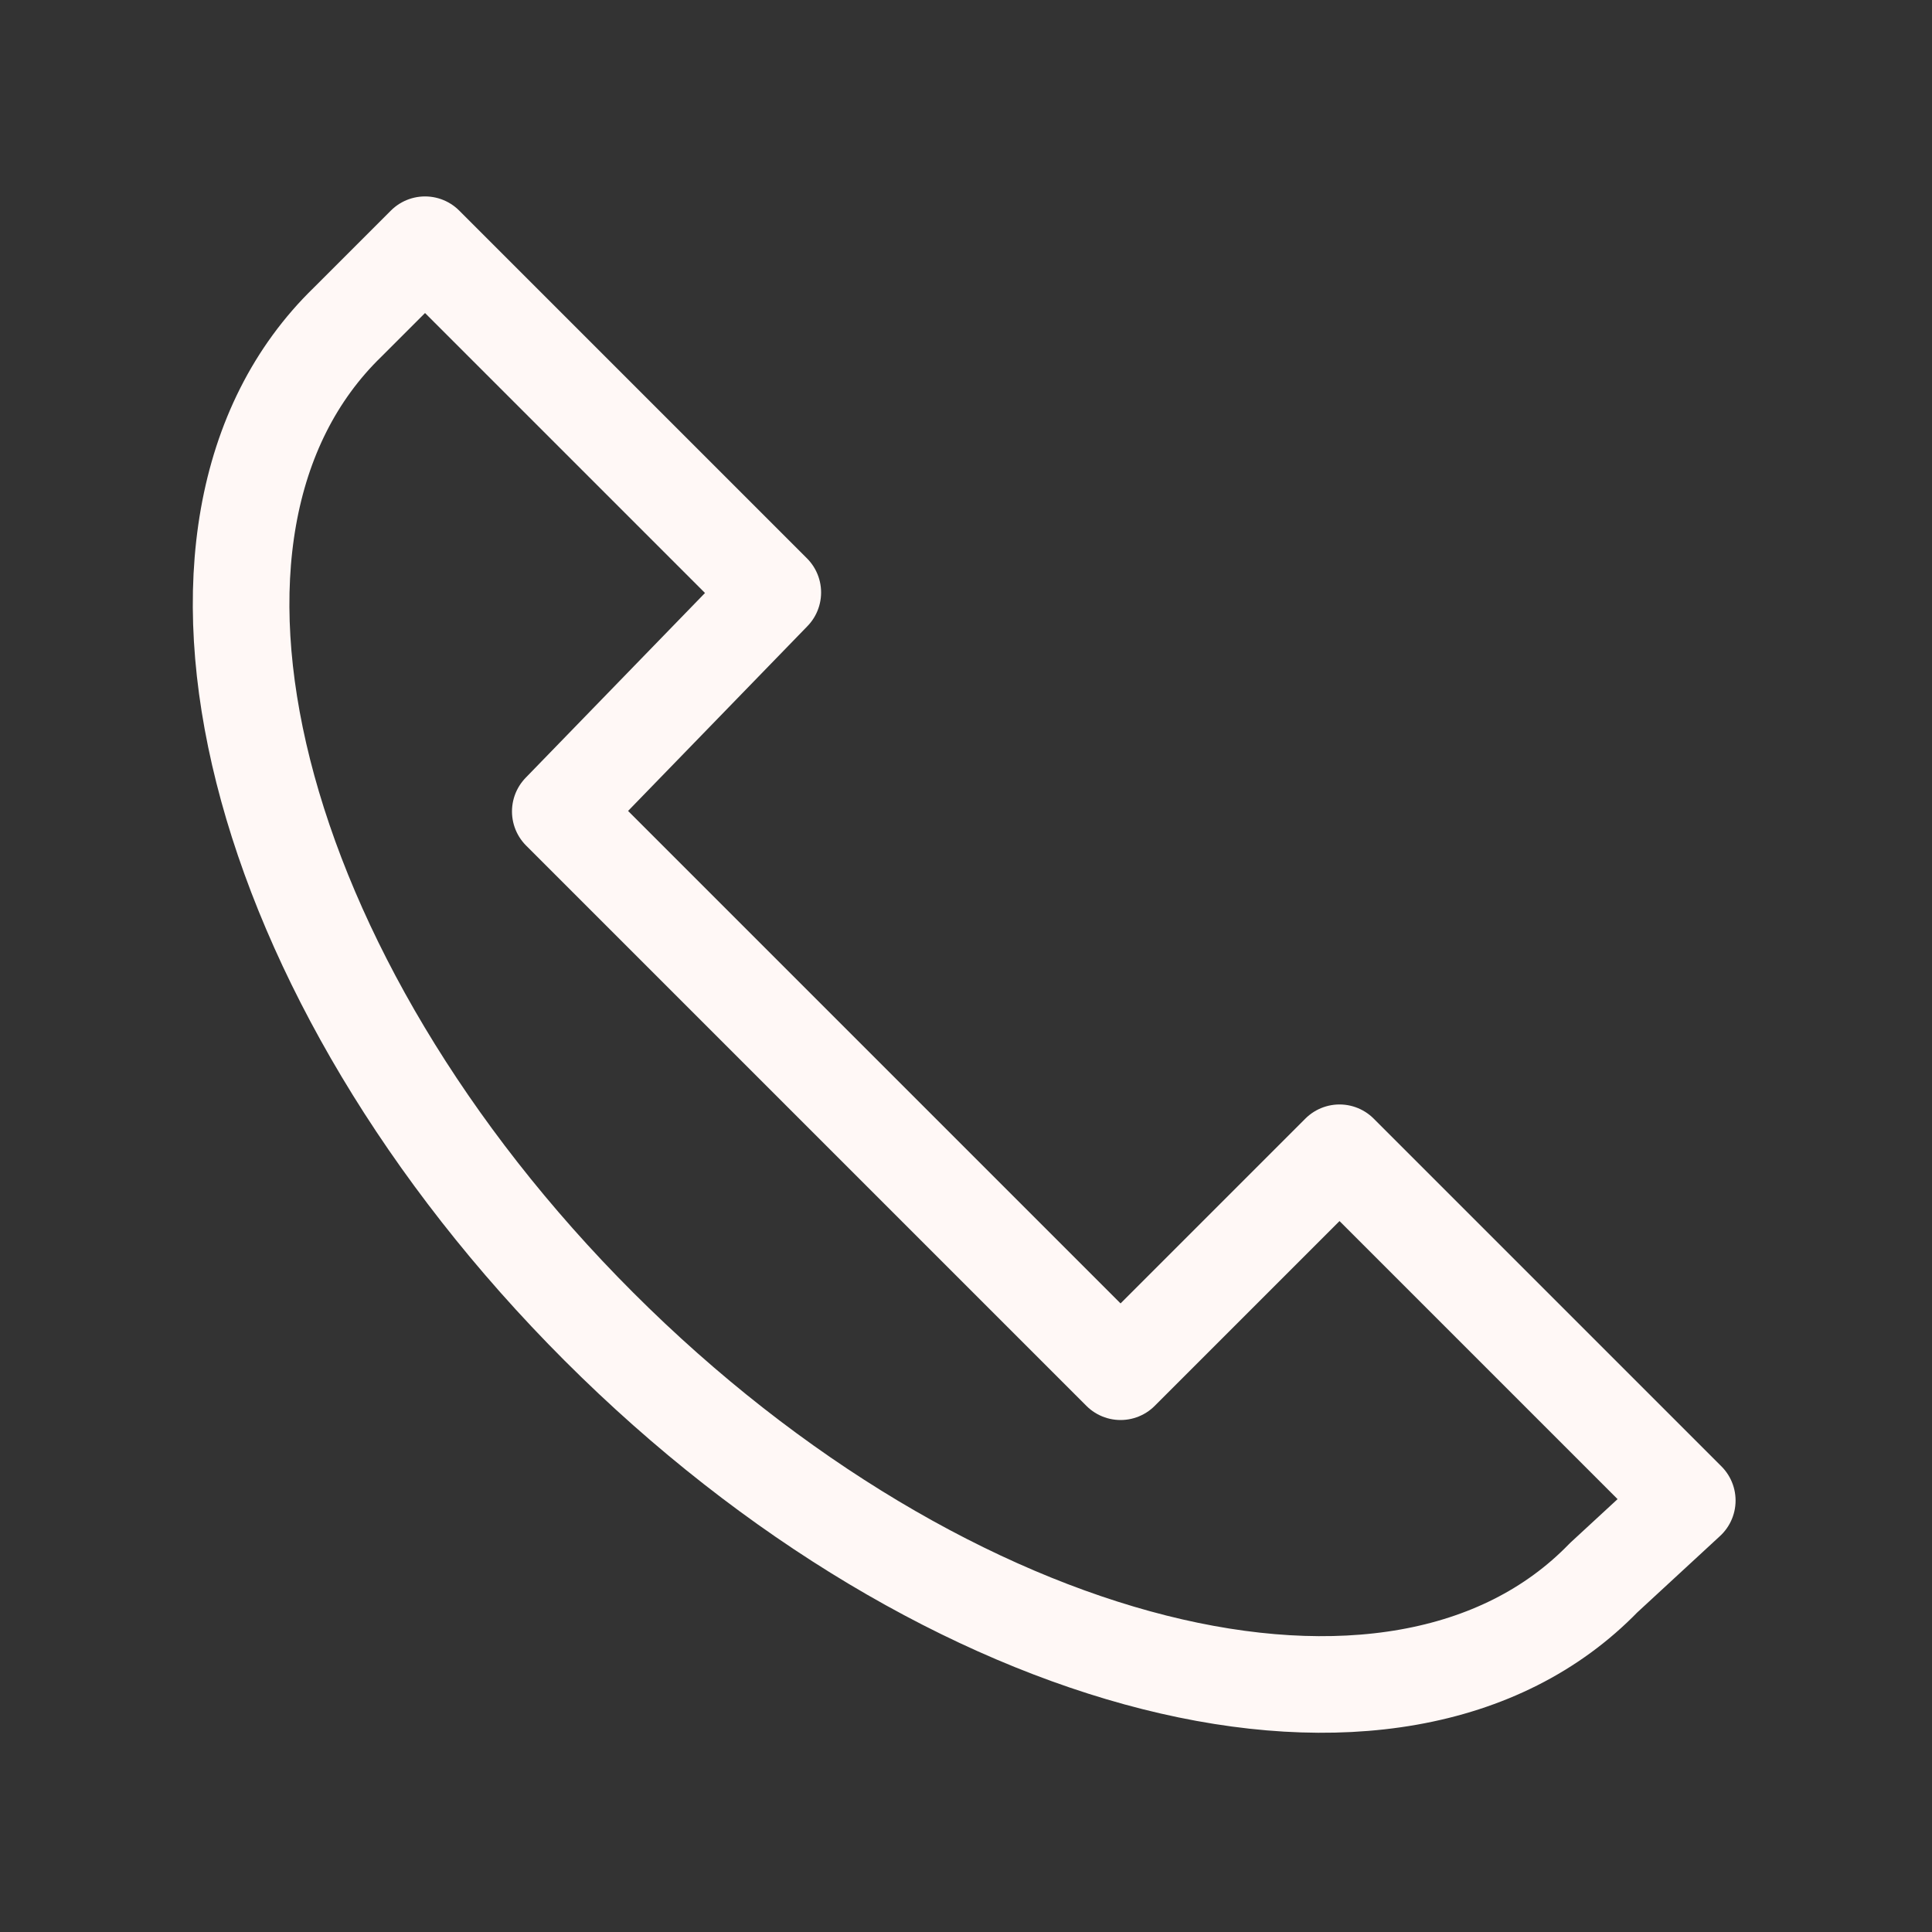
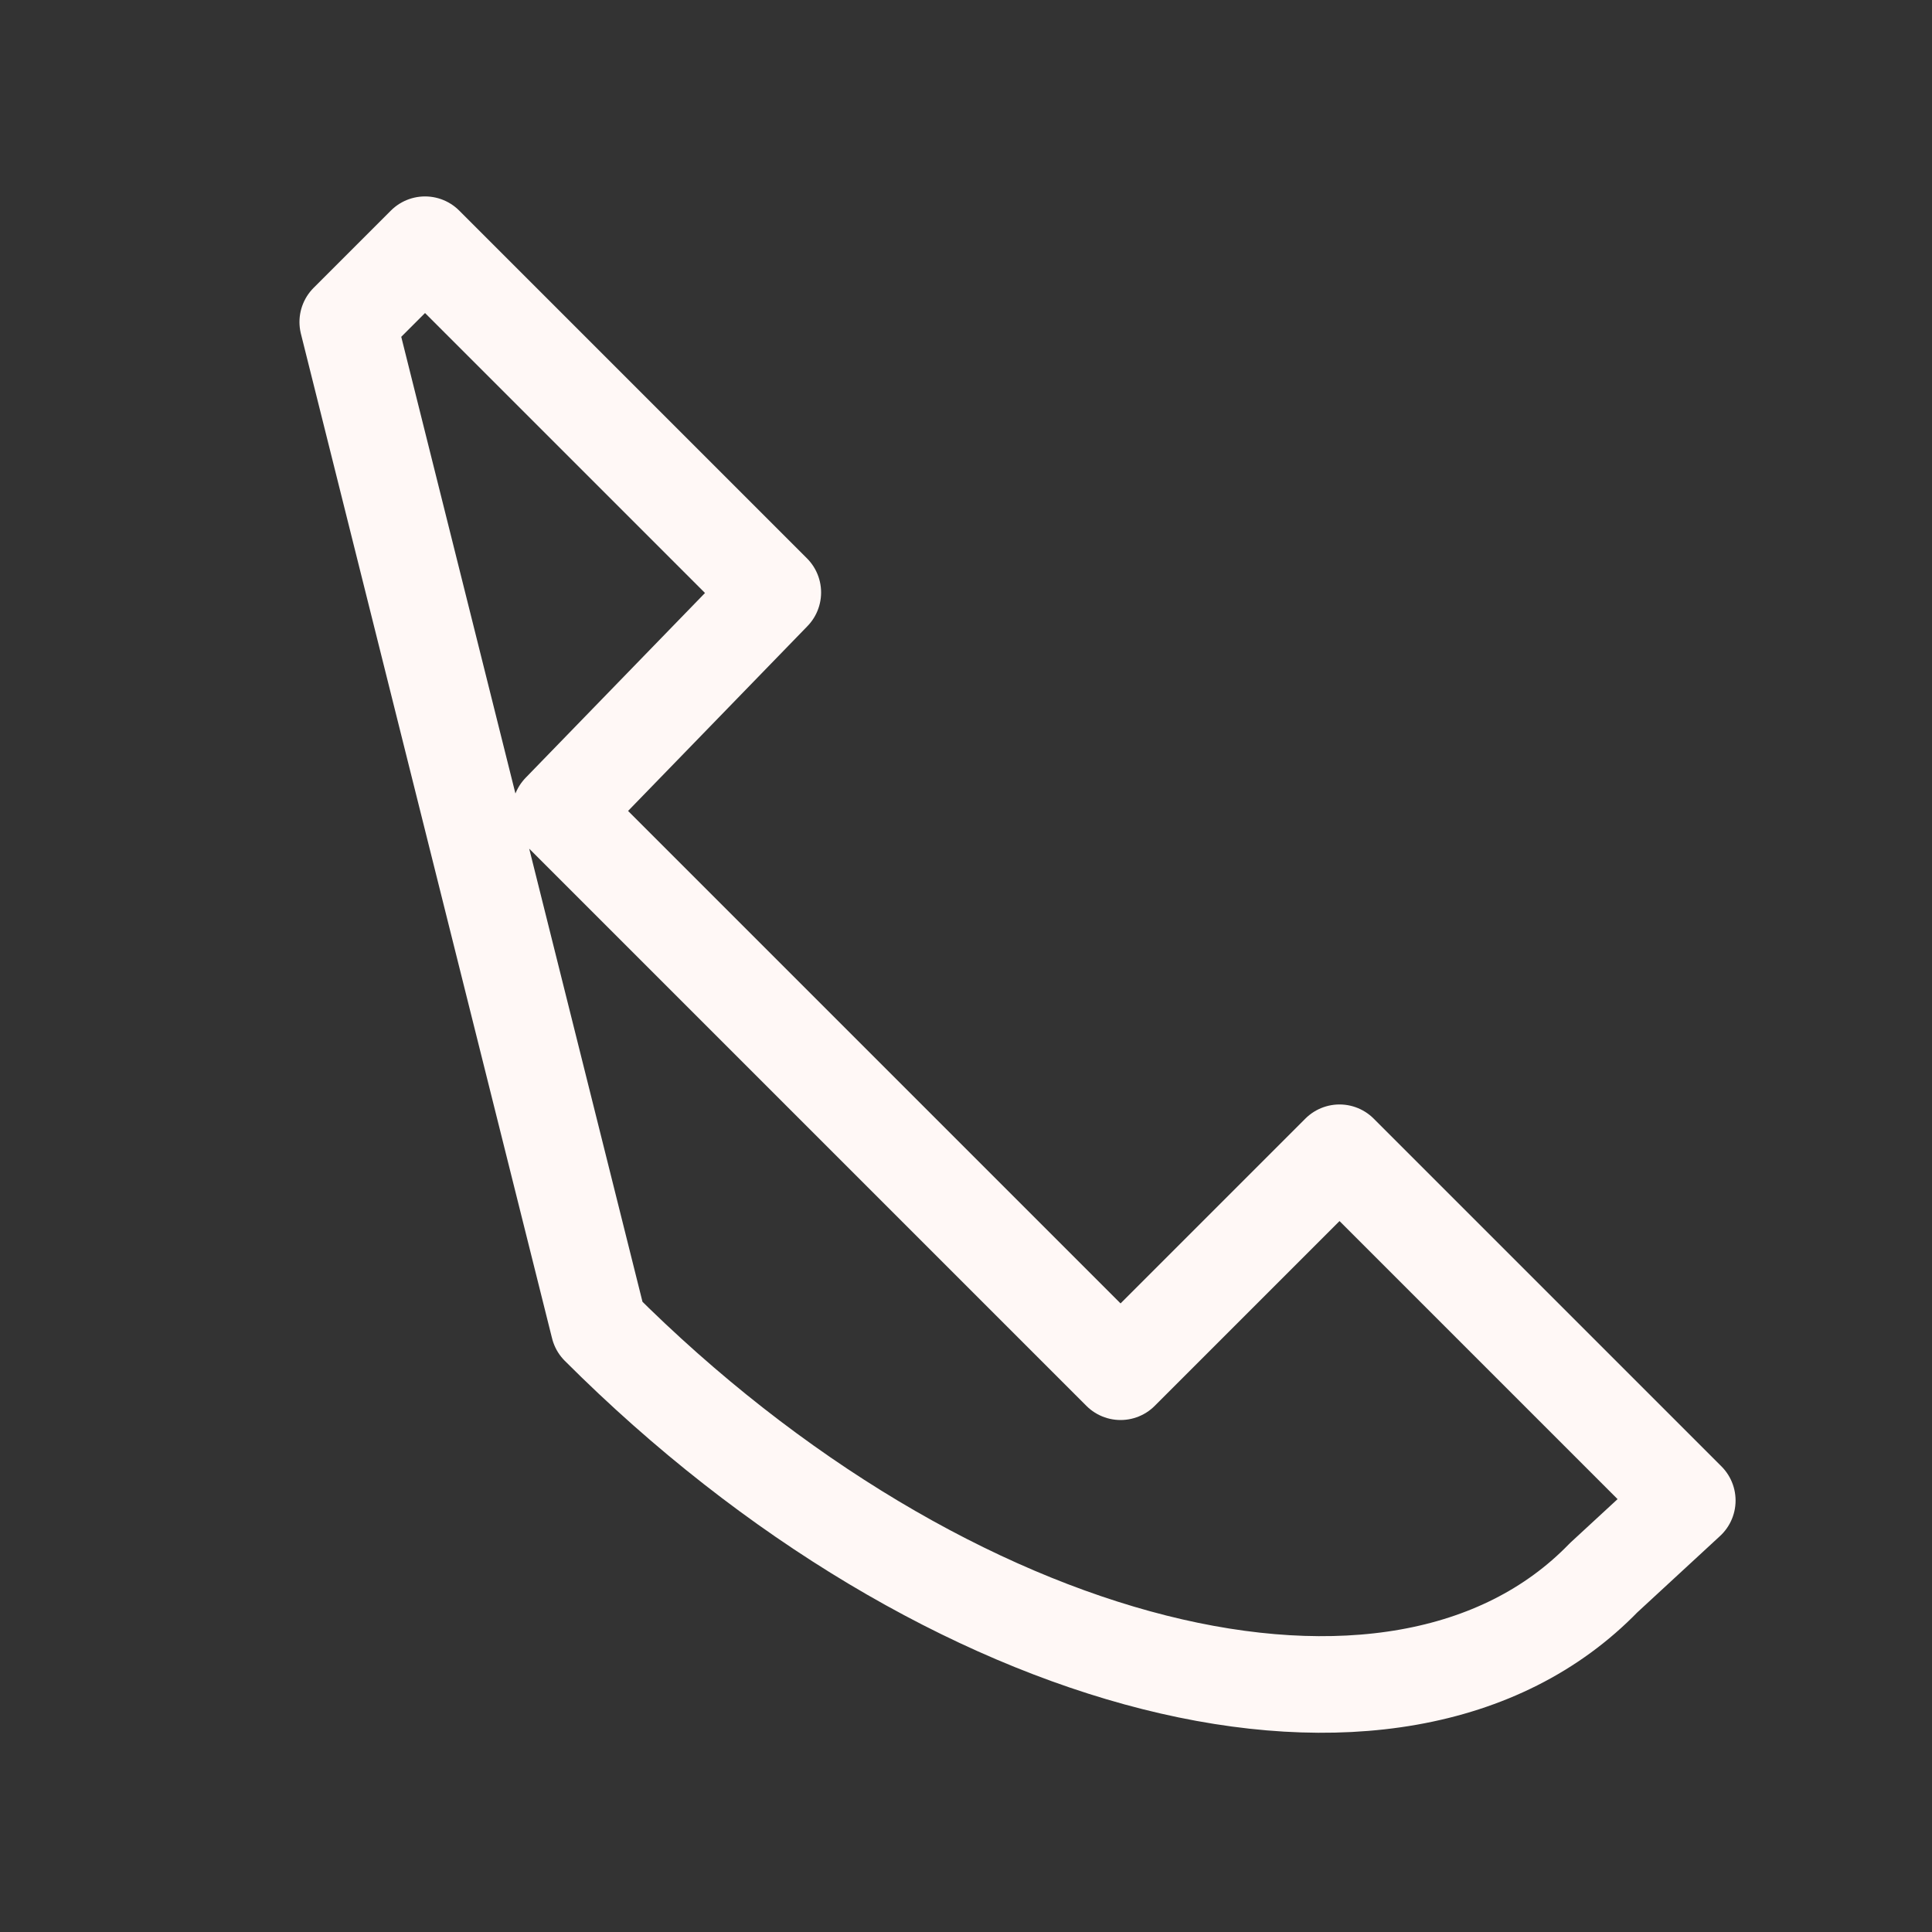
<svg xmlns="http://www.w3.org/2000/svg" id="Layer_1" data-name="Layer 1" viewBox="0 0 30 30">
  <rect x="0" y="0" width="30" height="30" fill="#333333" stroke="none" />
  <defs>
    <style>.cls-1{fill:none;stroke:#fff8f6;stroke-linecap:round;stroke-linejoin:round;stroke-width:1.5px;}</style>
  </defs>
  <title>CD_Icons_Tore_</title>
-   <path class="cls-1" d="M9.3,20.6c5.4,5.4,12.4,7.2,15.6,3.9l1.3-1.2-5.4-5.4-3.4,3.4L8.7,12.6,12,9.2,6.6,3.8,5.4,5C2.1,8.2,3.9,15.2,9.3,20.6Z" />
+   <path class="cls-1" d="M9.3,20.6c5.4,5.4,12.4,7.2,15.6,3.9l1.3-1.2-5.4-5.4-3.4,3.4L8.7,12.6,12,9.2,6.6,3.8,5.4,5Z" />
</svg>